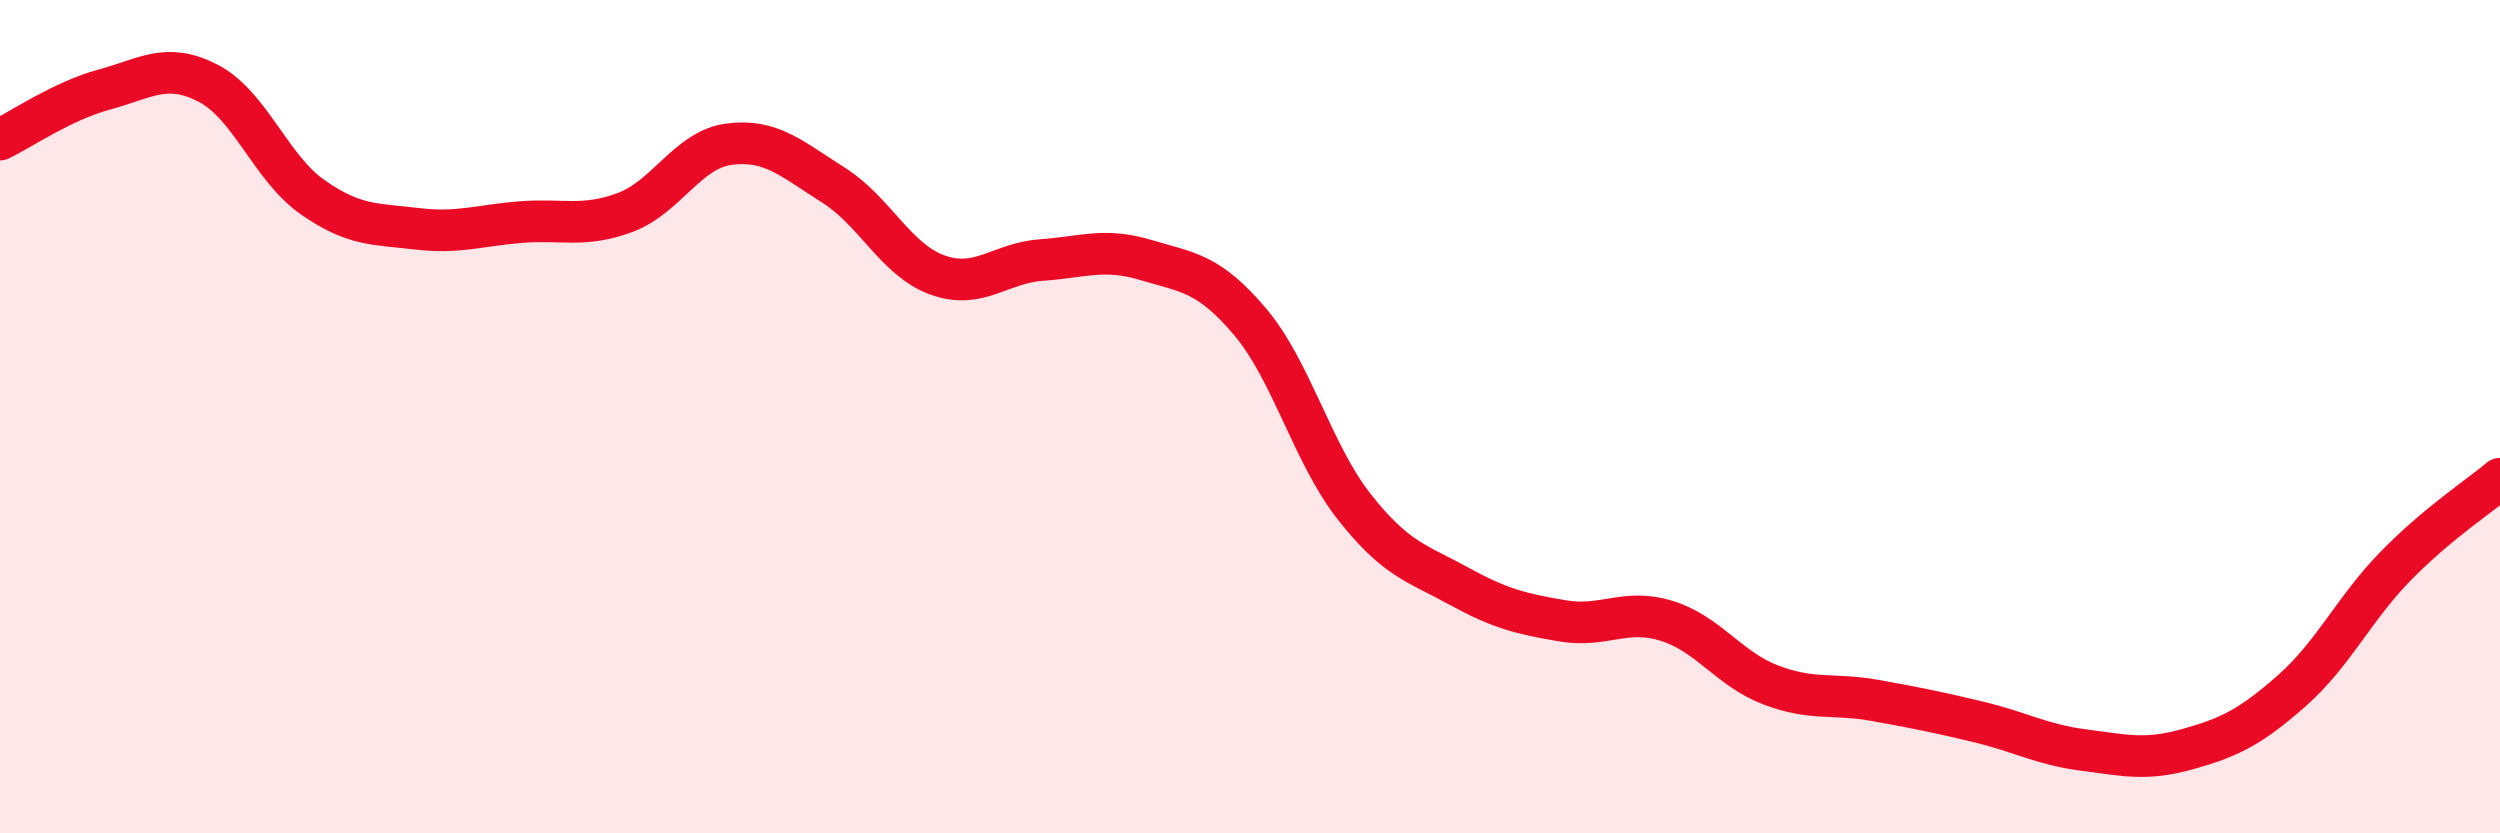
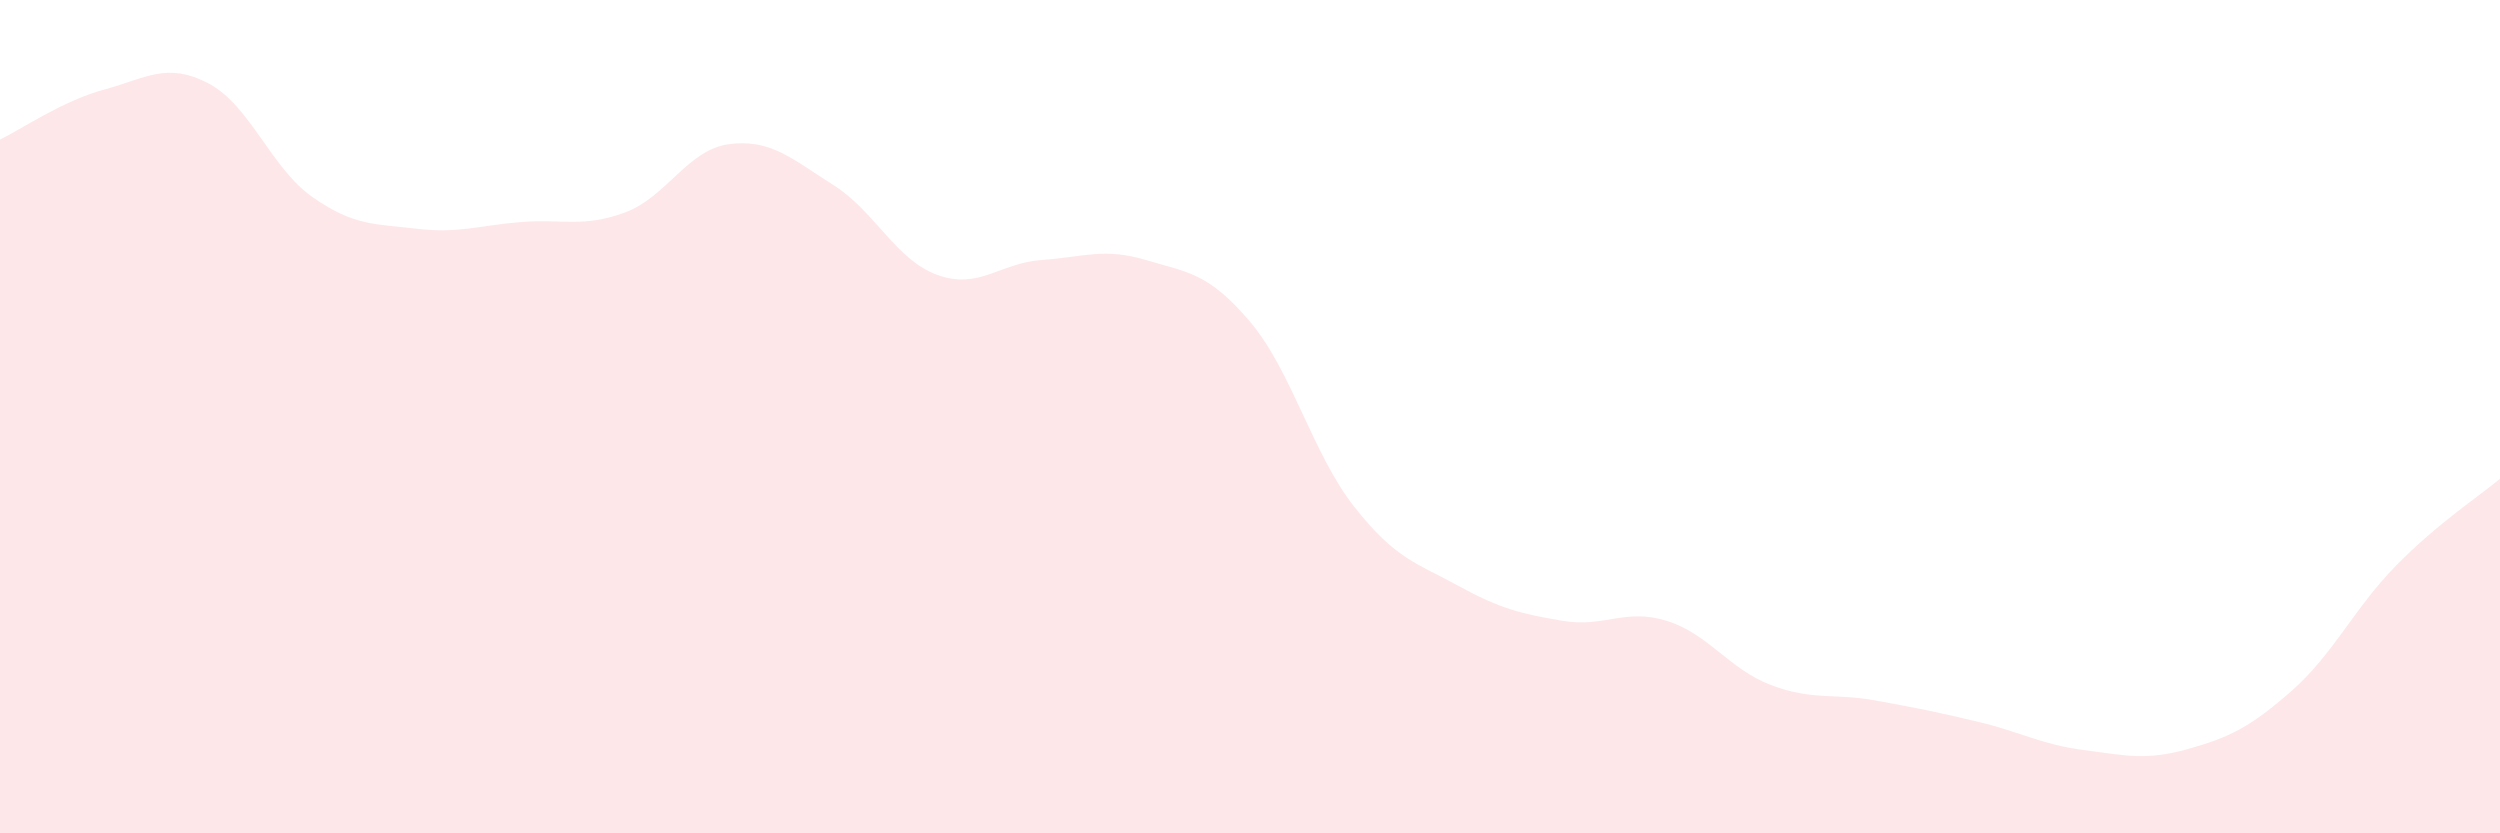
<svg xmlns="http://www.w3.org/2000/svg" width="60" height="20" viewBox="0 0 60 20">
  <path d="M 0,3.35 C 0.5,3.11 1.5,2.42 2.5,2.15 C 3.5,1.88 4,1.48 5,2 C 6,2.52 6.5,4.03 7.5,4.73 C 8.5,5.43 9,5.37 10,5.49 C 11,5.61 11.5,5.41 12.5,5.33 C 13.5,5.25 14,5.47 15,5.1 C 16,4.73 16.5,3.59 17.5,3.46 C 18.5,3.33 19,3.81 20,4.44 C 21,5.07 21.5,6.24 22.5,6.6 C 23.5,6.96 24,6.31 25,6.24 C 26,6.17 26.5,5.94 27.5,6.24 C 28.5,6.54 29,6.54 30,7.72 C 31,8.9 31.5,10.89 32.5,12.16 C 33.5,13.43 34,13.51 35,14.06 C 36,14.61 36.5,14.73 37.5,14.9 C 38.5,15.07 39,14.59 40,14.9 C 41,15.21 41.5,16.06 42.5,16.44 C 43.5,16.82 44,16.63 45,16.81 C 46,16.99 46.5,17.09 47.5,17.33 C 48.5,17.57 49,17.87 50,18 C 51,18.13 51.5,18.26 52.5,17.98 C 53.5,17.7 54,17.46 55,16.58 C 56,15.7 56.5,14.6 57.5,13.58 C 58.5,12.56 59.5,11.91 60,11.49L60 20L0 20Z" fill="#EB0A25" opacity="0.1" stroke-linecap="round" stroke-linejoin="round" />
-   <path d="M 0,3.35 C 0.5,3.11 1.5,2.42 2.5,2.15 C 3.5,1.88 4,1.48 5,2 C 6,2.52 6.5,4.03 7.5,4.73 C 8.5,5.43 9,5.37 10,5.49 C 11,5.61 11.5,5.41 12.5,5.33 C 13.5,5.25 14,5.47 15,5.1 C 16,4.73 16.5,3.59 17.5,3.46 C 18.5,3.33 19,3.81 20,4.44 C 21,5.07 21.5,6.24 22.5,6.6 C 23.5,6.96 24,6.31 25,6.24 C 26,6.17 26.5,5.94 27.5,6.24 C 28.5,6.54 29,6.54 30,7.72 C 31,8.9 31.5,10.89 32.5,12.16 C 33.5,13.43 34,13.51 35,14.06 C 36,14.61 36.5,14.73 37.5,14.9 C 38.5,15.07 39,14.59 40,14.9 C 41,15.21 41.5,16.06 42.5,16.44 C 43.5,16.82 44,16.63 45,16.81 C 46,16.99 46.5,17.09 47.5,17.33 C 48.5,17.57 49,17.87 50,18 C 51,18.13 51.5,18.26 52.5,17.98 C 53.5,17.7 54,17.46 55,16.58 C 56,15.7 56.5,14.6 57.5,13.58 C 58.5,12.56 59.5,11.91 60,11.49" stroke="#EB0A25" stroke-width="1" fill="none" stroke-linecap="round" stroke-linejoin="round" />
</svg>